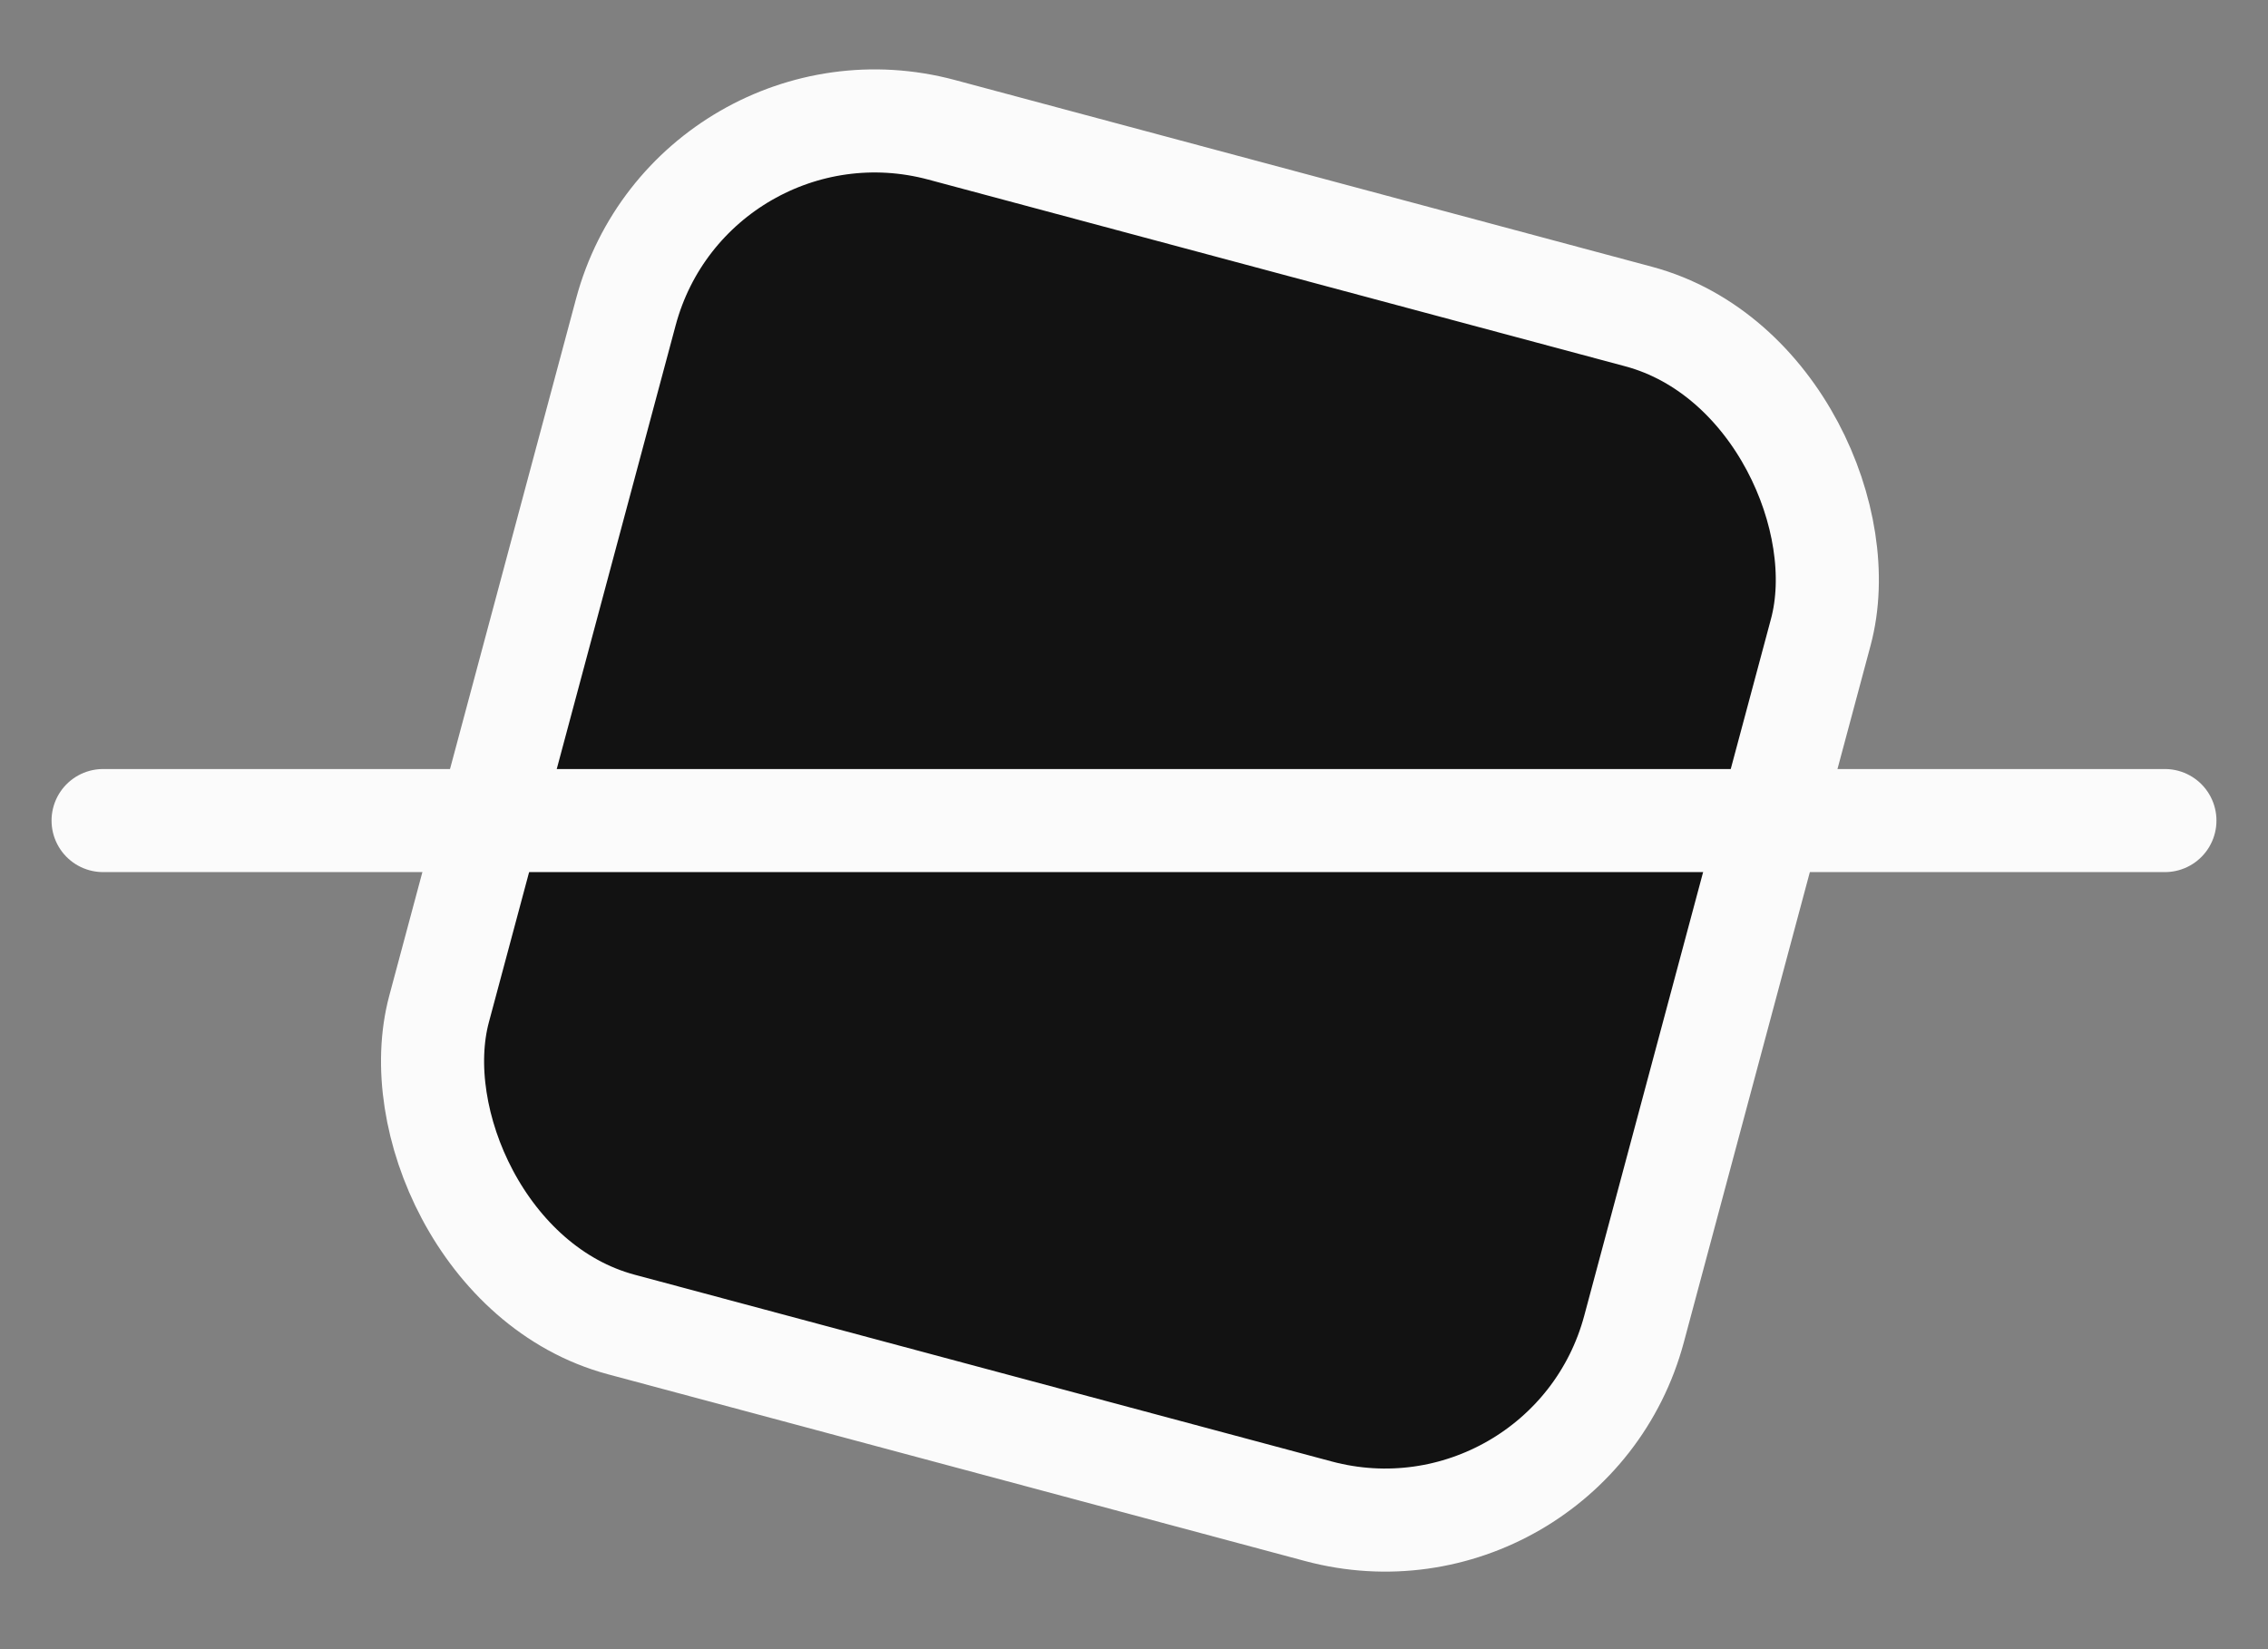
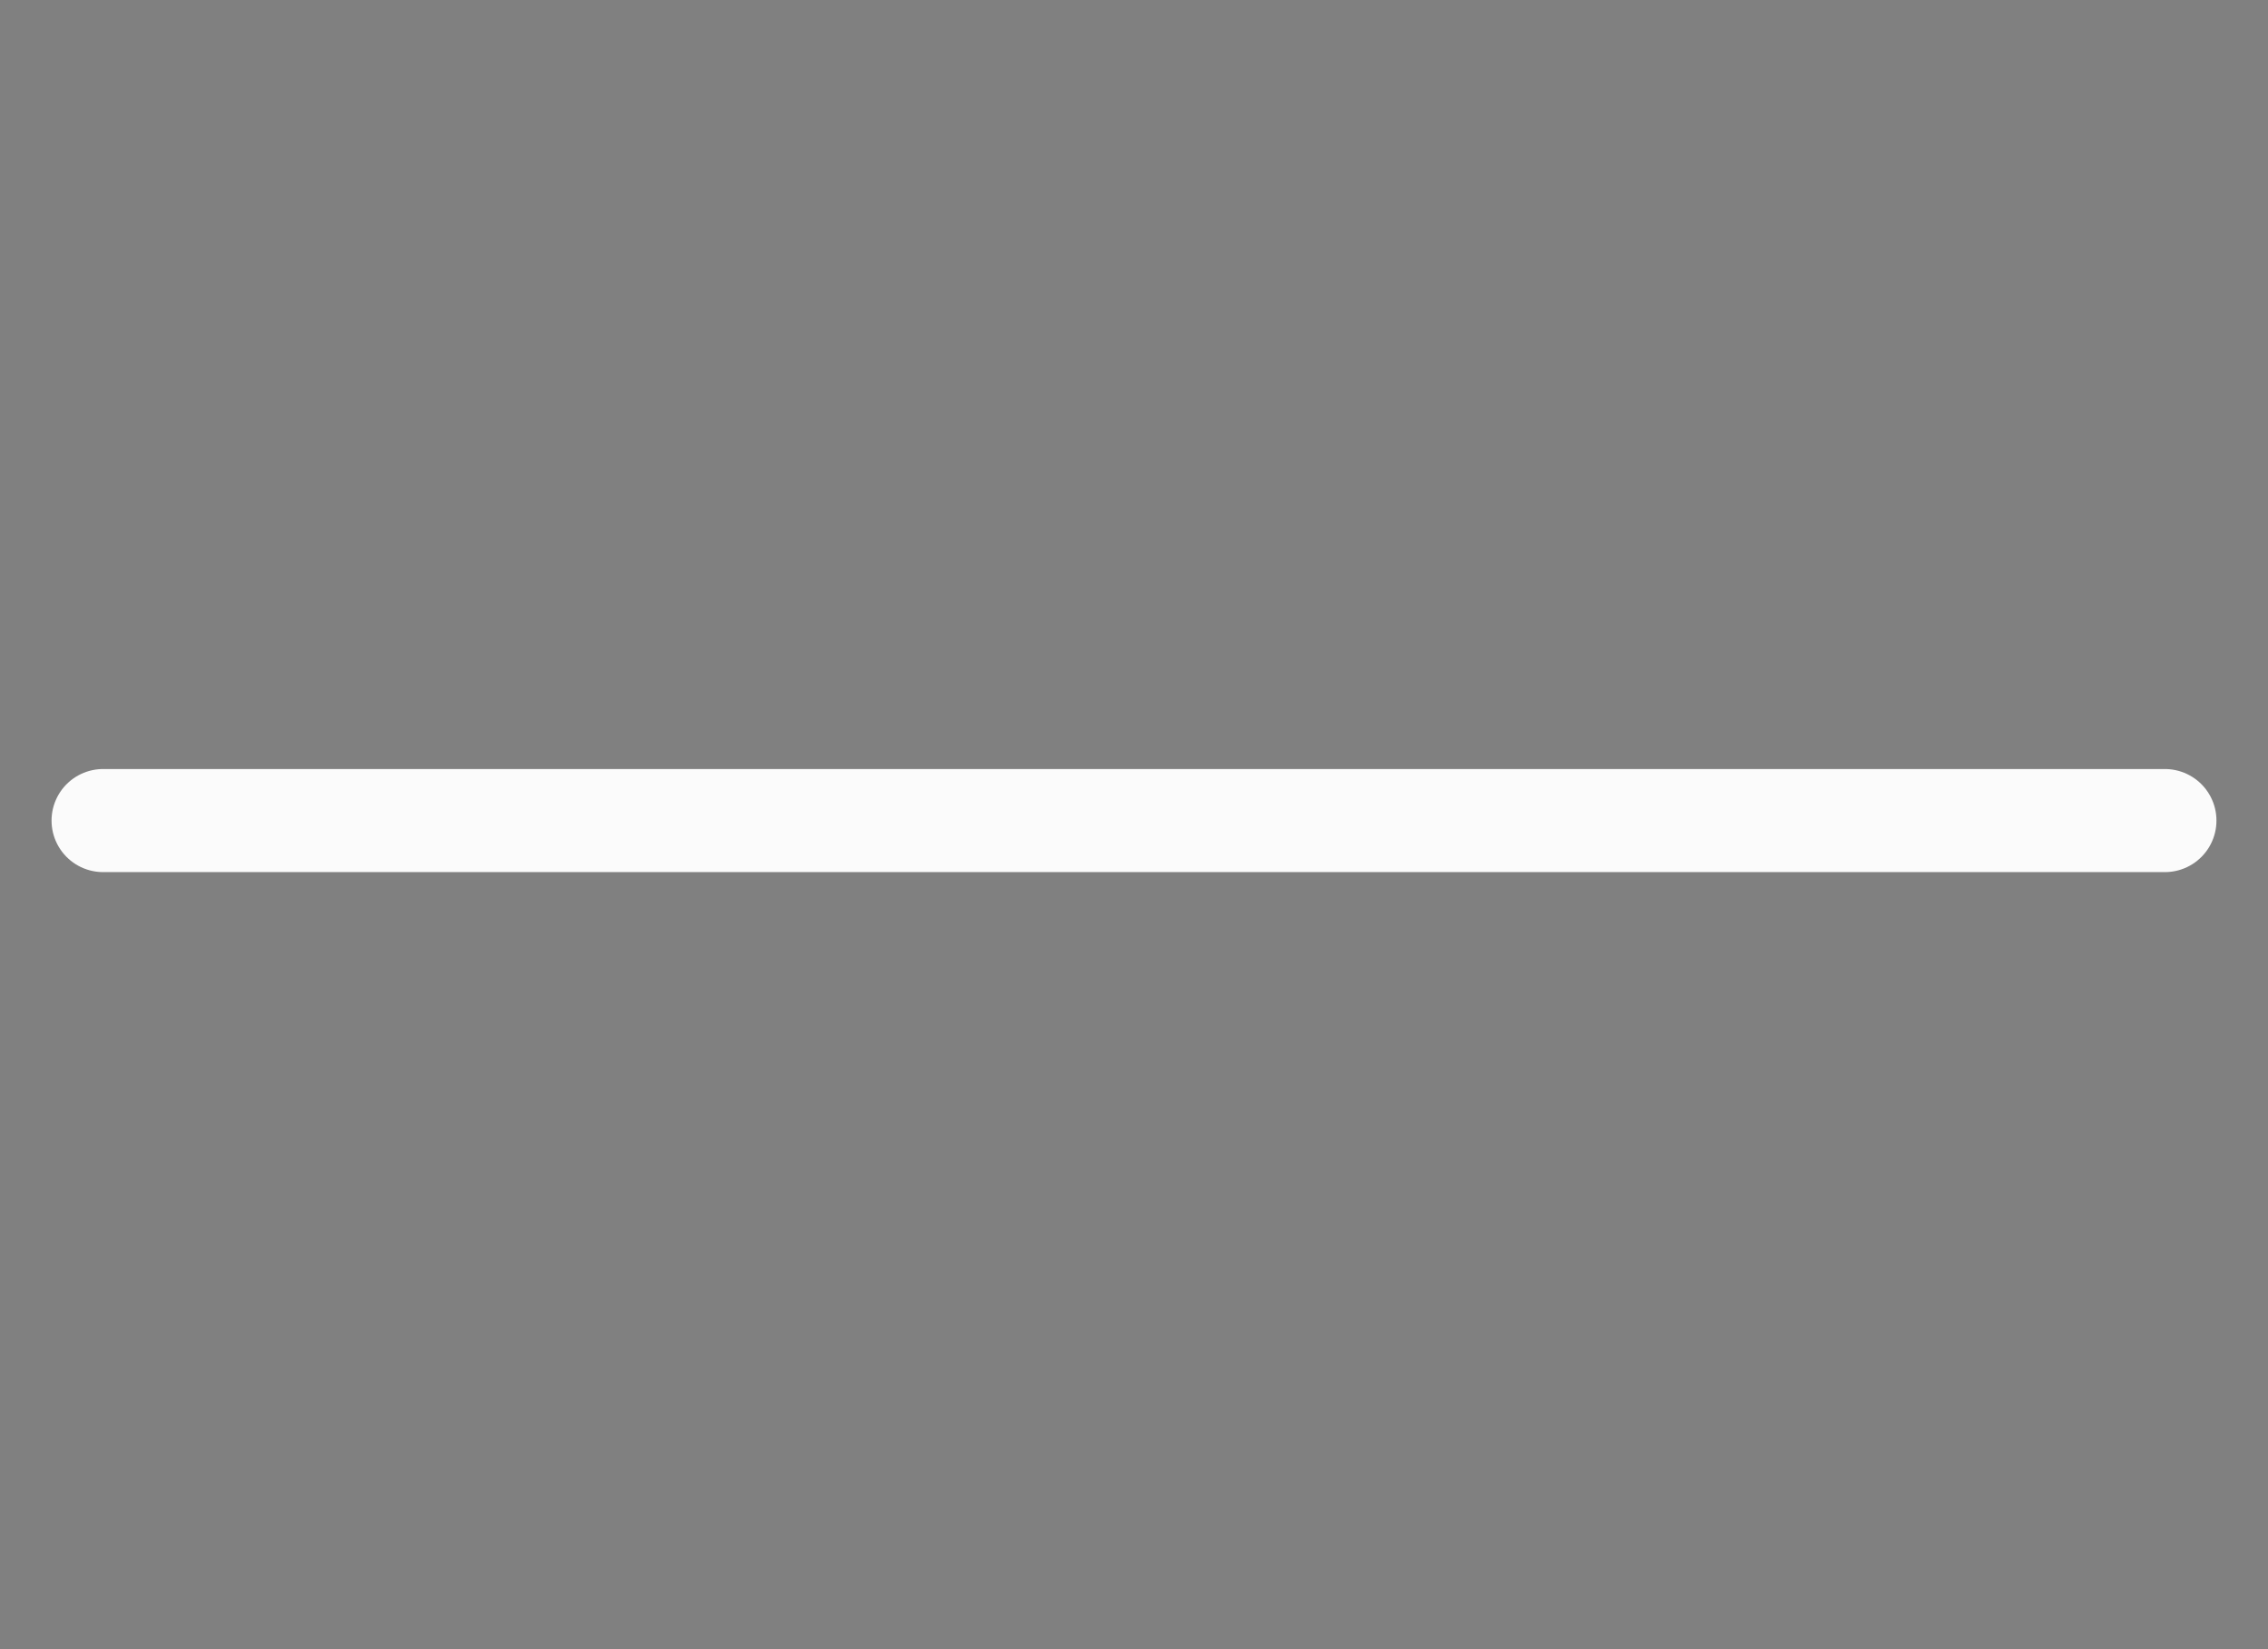
<svg xmlns="http://www.w3.org/2000/svg" width="22" height="16" viewBox="0 0 22 16" fill="none">
  <rect x="0" y="0" width="22" height="16" fill="#808080" stroke="none" />
-   <rect x="6.718" y="0.612" width="12" height="12" rx="2.5" transform="rotate(15 6.718 0.612)" fill="#121212" stroke="#FBFBFB" />
  <path d="M1 7.961H21" stroke="#FBFBFB" stroke-linecap="round" />
</svg>